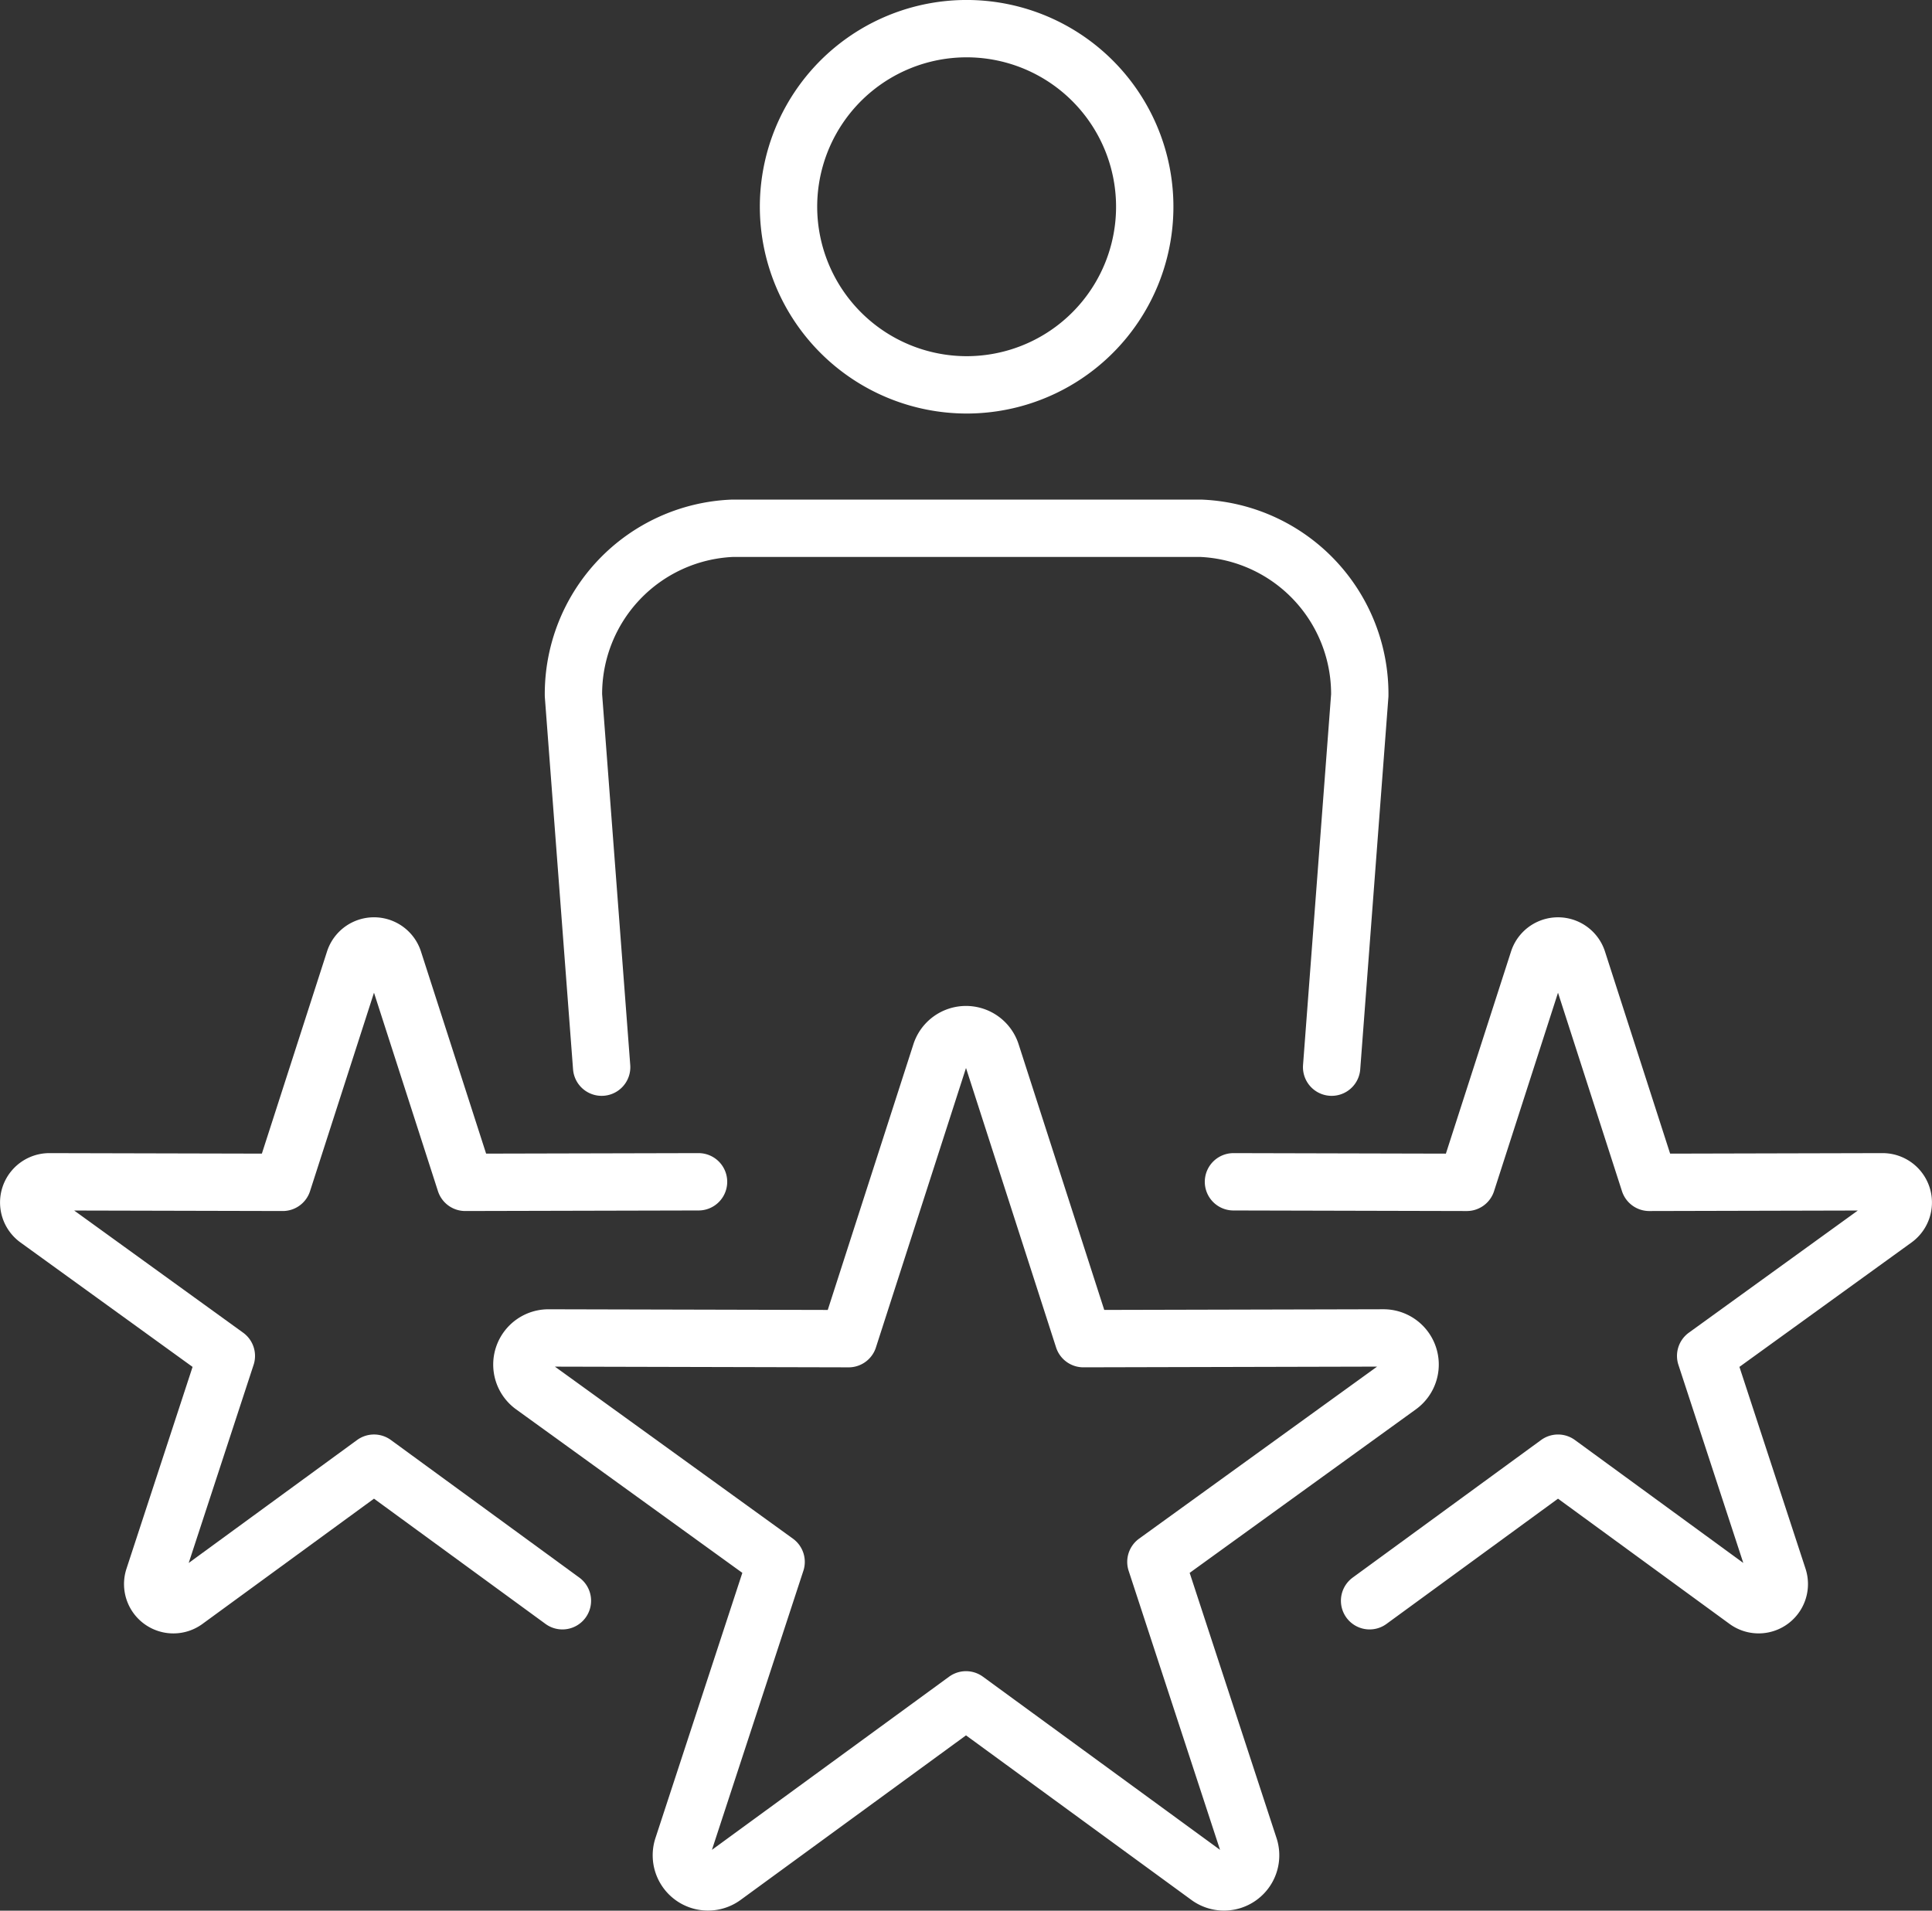
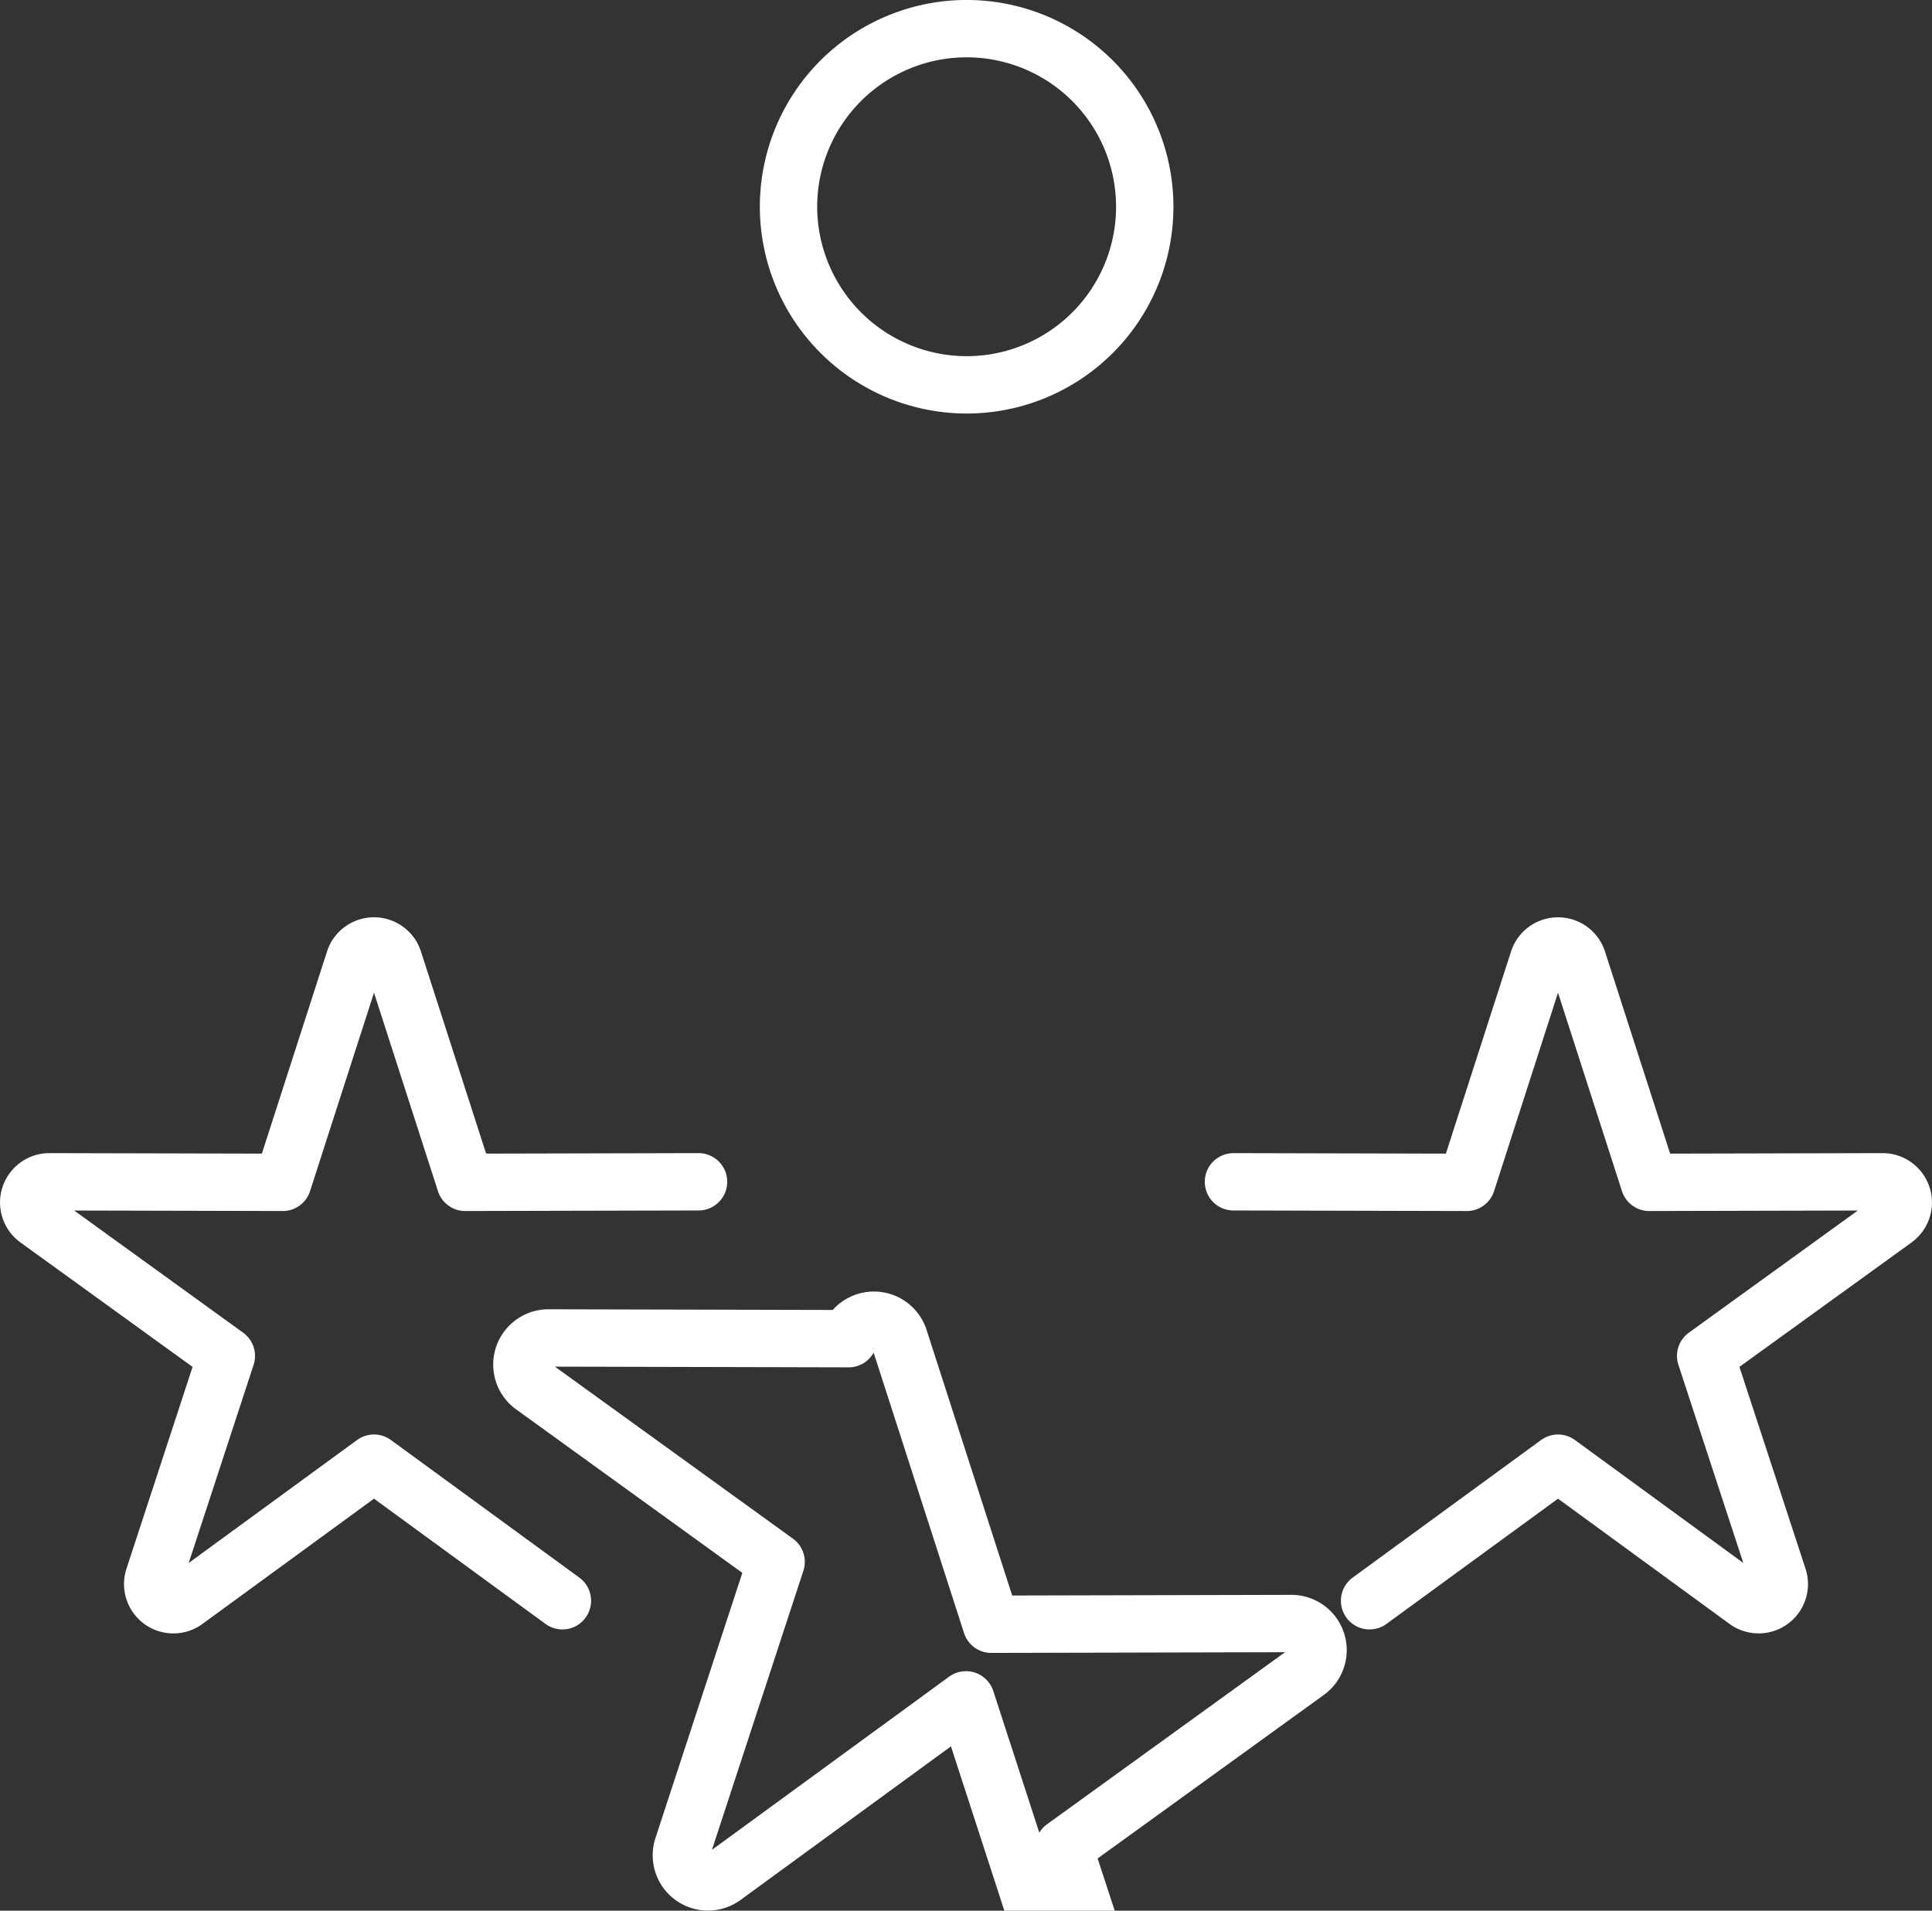
<svg xmlns="http://www.w3.org/2000/svg" id="Experiencia" width="182.717" height="180.716" viewBox="0 0 182.717 180.716">
  <rect x="0" y="0" width="182.717" height="180.716" fill="#333333" stroke="none" />
  <defs>
    <clipPath id="clip-path">
      <rect id="Rectángulo_134" data-name="Rectángulo 134" width="182.717" height="180.716" fill="none" />
    </clipPath>
  </defs>
  <g id="Grupo_48" data-name="Grupo 48" clip-path="url(#clip-path)">
    <path id="Trazado_20426" data-name="Trazado 20426" d="M91.416,36.4A16.845,16.845,0,1,0,74.573,19.559,16.865,16.865,0,0,0,91.416,36.4Z" fill="none" stroke="#fff" stroke-linecap="round" stroke-linejoin="round" stroke-width="5.424" />
-     <path id="Trazado_20427" data-name="Trazado 20427" d="M125.938,100.933,128.6,65.765a15.69,15.69,0,0,0-15.011-15.8H69.245a15.69,15.69,0,0,0-15.011,15.8L56.9,100.933" fill="none" stroke="#fff" stroke-linecap="round" stroke-linejoin="round" stroke-width="5.424" />
    <path id="Trazado_20428" data-name="Trazado 20428" d="M116.654,111.775l22.063.053,6.768-21a1.956,1.956,0,0,1,3.724,0l6.768,21,22.063-.053a1.956,1.956,0,0,1,1.151,3.541l-17.88,12.927,6.867,20.967a1.955,1.955,0,0,1-3.012,2.188l-17.819-13.01L129.528,151.4" fill="none" stroke="#fff" stroke-linecap="round" stroke-linejoin="round" stroke-width="5.424" />
    <path id="Trazado_20429" data-name="Trazado 20429" d="M53.189,151.4,35.37,138.387,17.551,151.4a1.955,1.955,0,0,1-3.012-2.188l6.867-20.967L3.526,115.316a1.956,1.956,0,0,1,1.151-3.541l22.063.052,6.768-21a1.956,1.956,0,0,1,3.724,0l6.768,21,22.063-.052" fill="none" stroke="#fff" stroke-linecap="round" stroke-linejoin="round" stroke-width="5.424" />
-     <path id="Trazado_20430" data-name="Trazado 20430" d="M91.359,160.773,68.44,177.508a2.517,2.517,0,0,1-3.876-2.815L73.4,147.724,50.4,131.1a2.516,2.516,0,0,1,1.48-4.556l28.378.068L88.964,99.6a2.516,2.516,0,0,1,4.79,0l8.705,27.01,28.379-.068a2.517,2.517,0,0,1,1.48,4.556l-23,16.627,8.833,26.969a2.516,2.516,0,0,1-3.875,2.815Z" fill="none" stroke="#fff" stroke-linecap="round" stroke-linejoin="round" stroke-width="5.424" />
+     <path id="Trazado_20430" data-name="Trazado 20430" d="M91.359,160.773,68.44,177.508a2.517,2.517,0,0,1-3.876-2.815L73.4,147.724,50.4,131.1a2.516,2.516,0,0,1,1.48-4.556l28.378.068a2.516,2.516,0,0,1,4.79,0l8.705,27.01,28.379-.068a2.517,2.517,0,0,1,1.48,4.556l-23,16.627,8.833,26.969a2.516,2.516,0,0,1-3.875,2.815Z" fill="none" stroke="#fff" stroke-linecap="round" stroke-linejoin="round" stroke-width="5.424" />
  </g>
</svg>